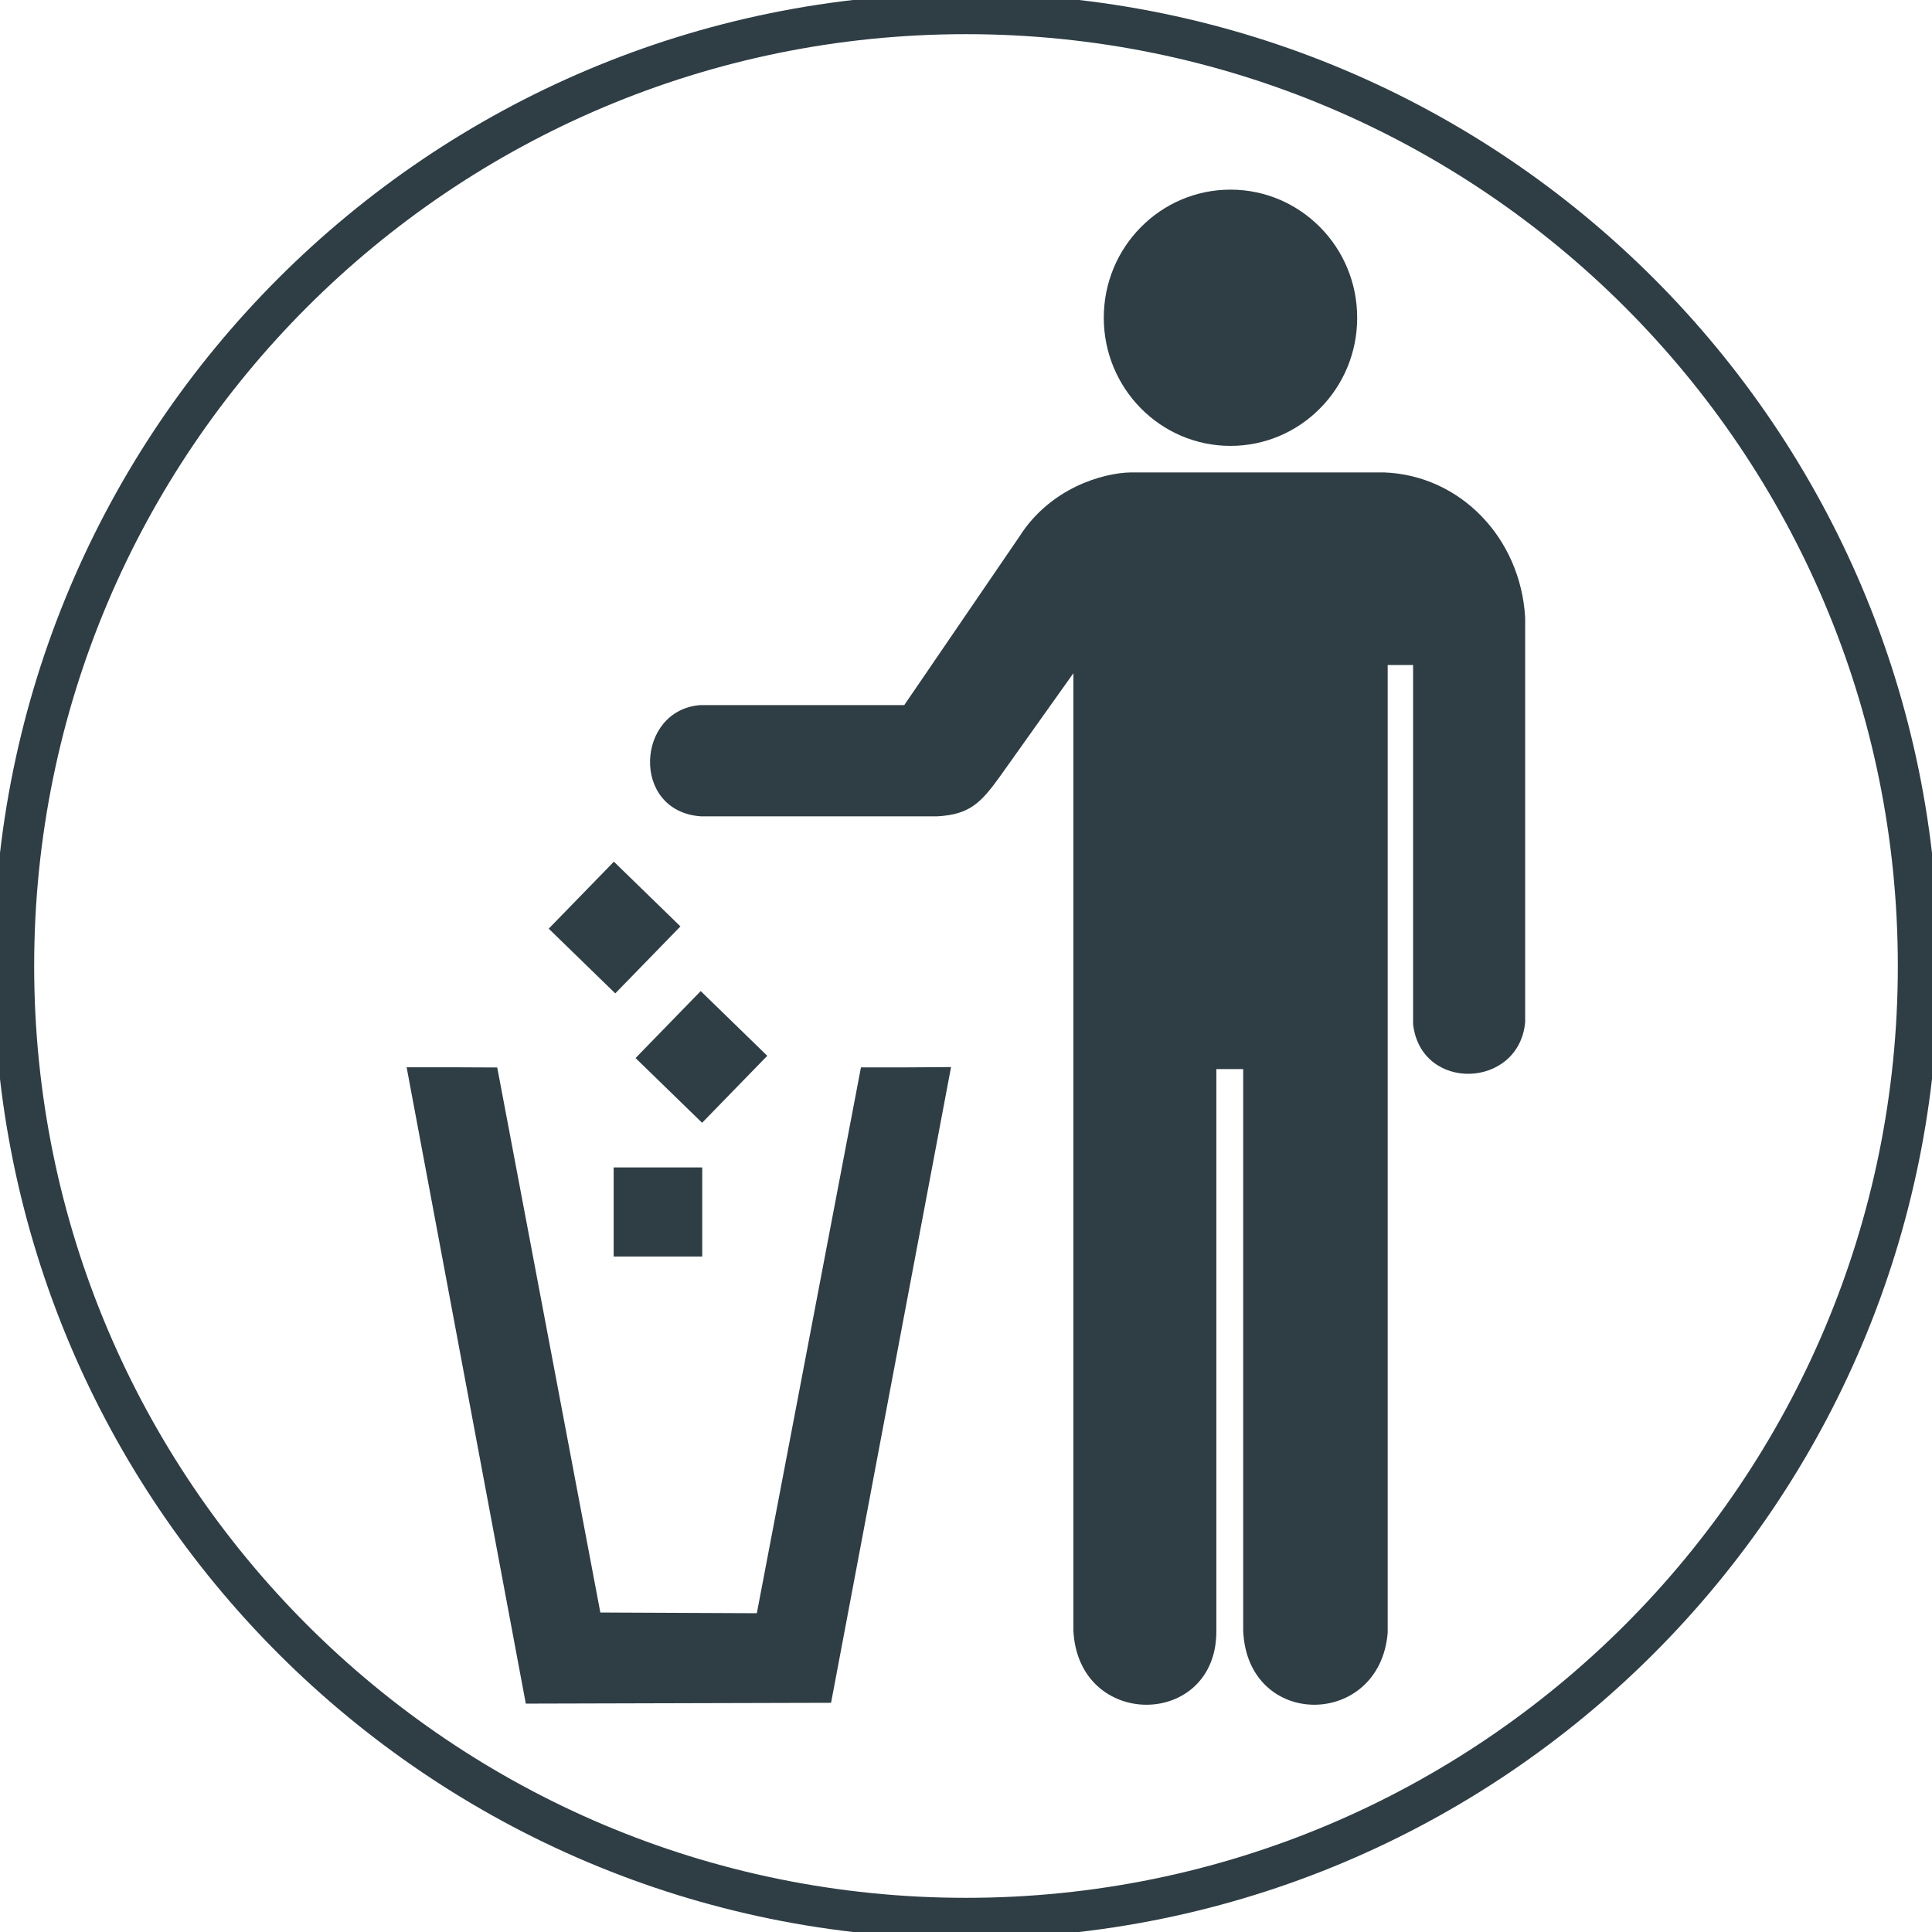
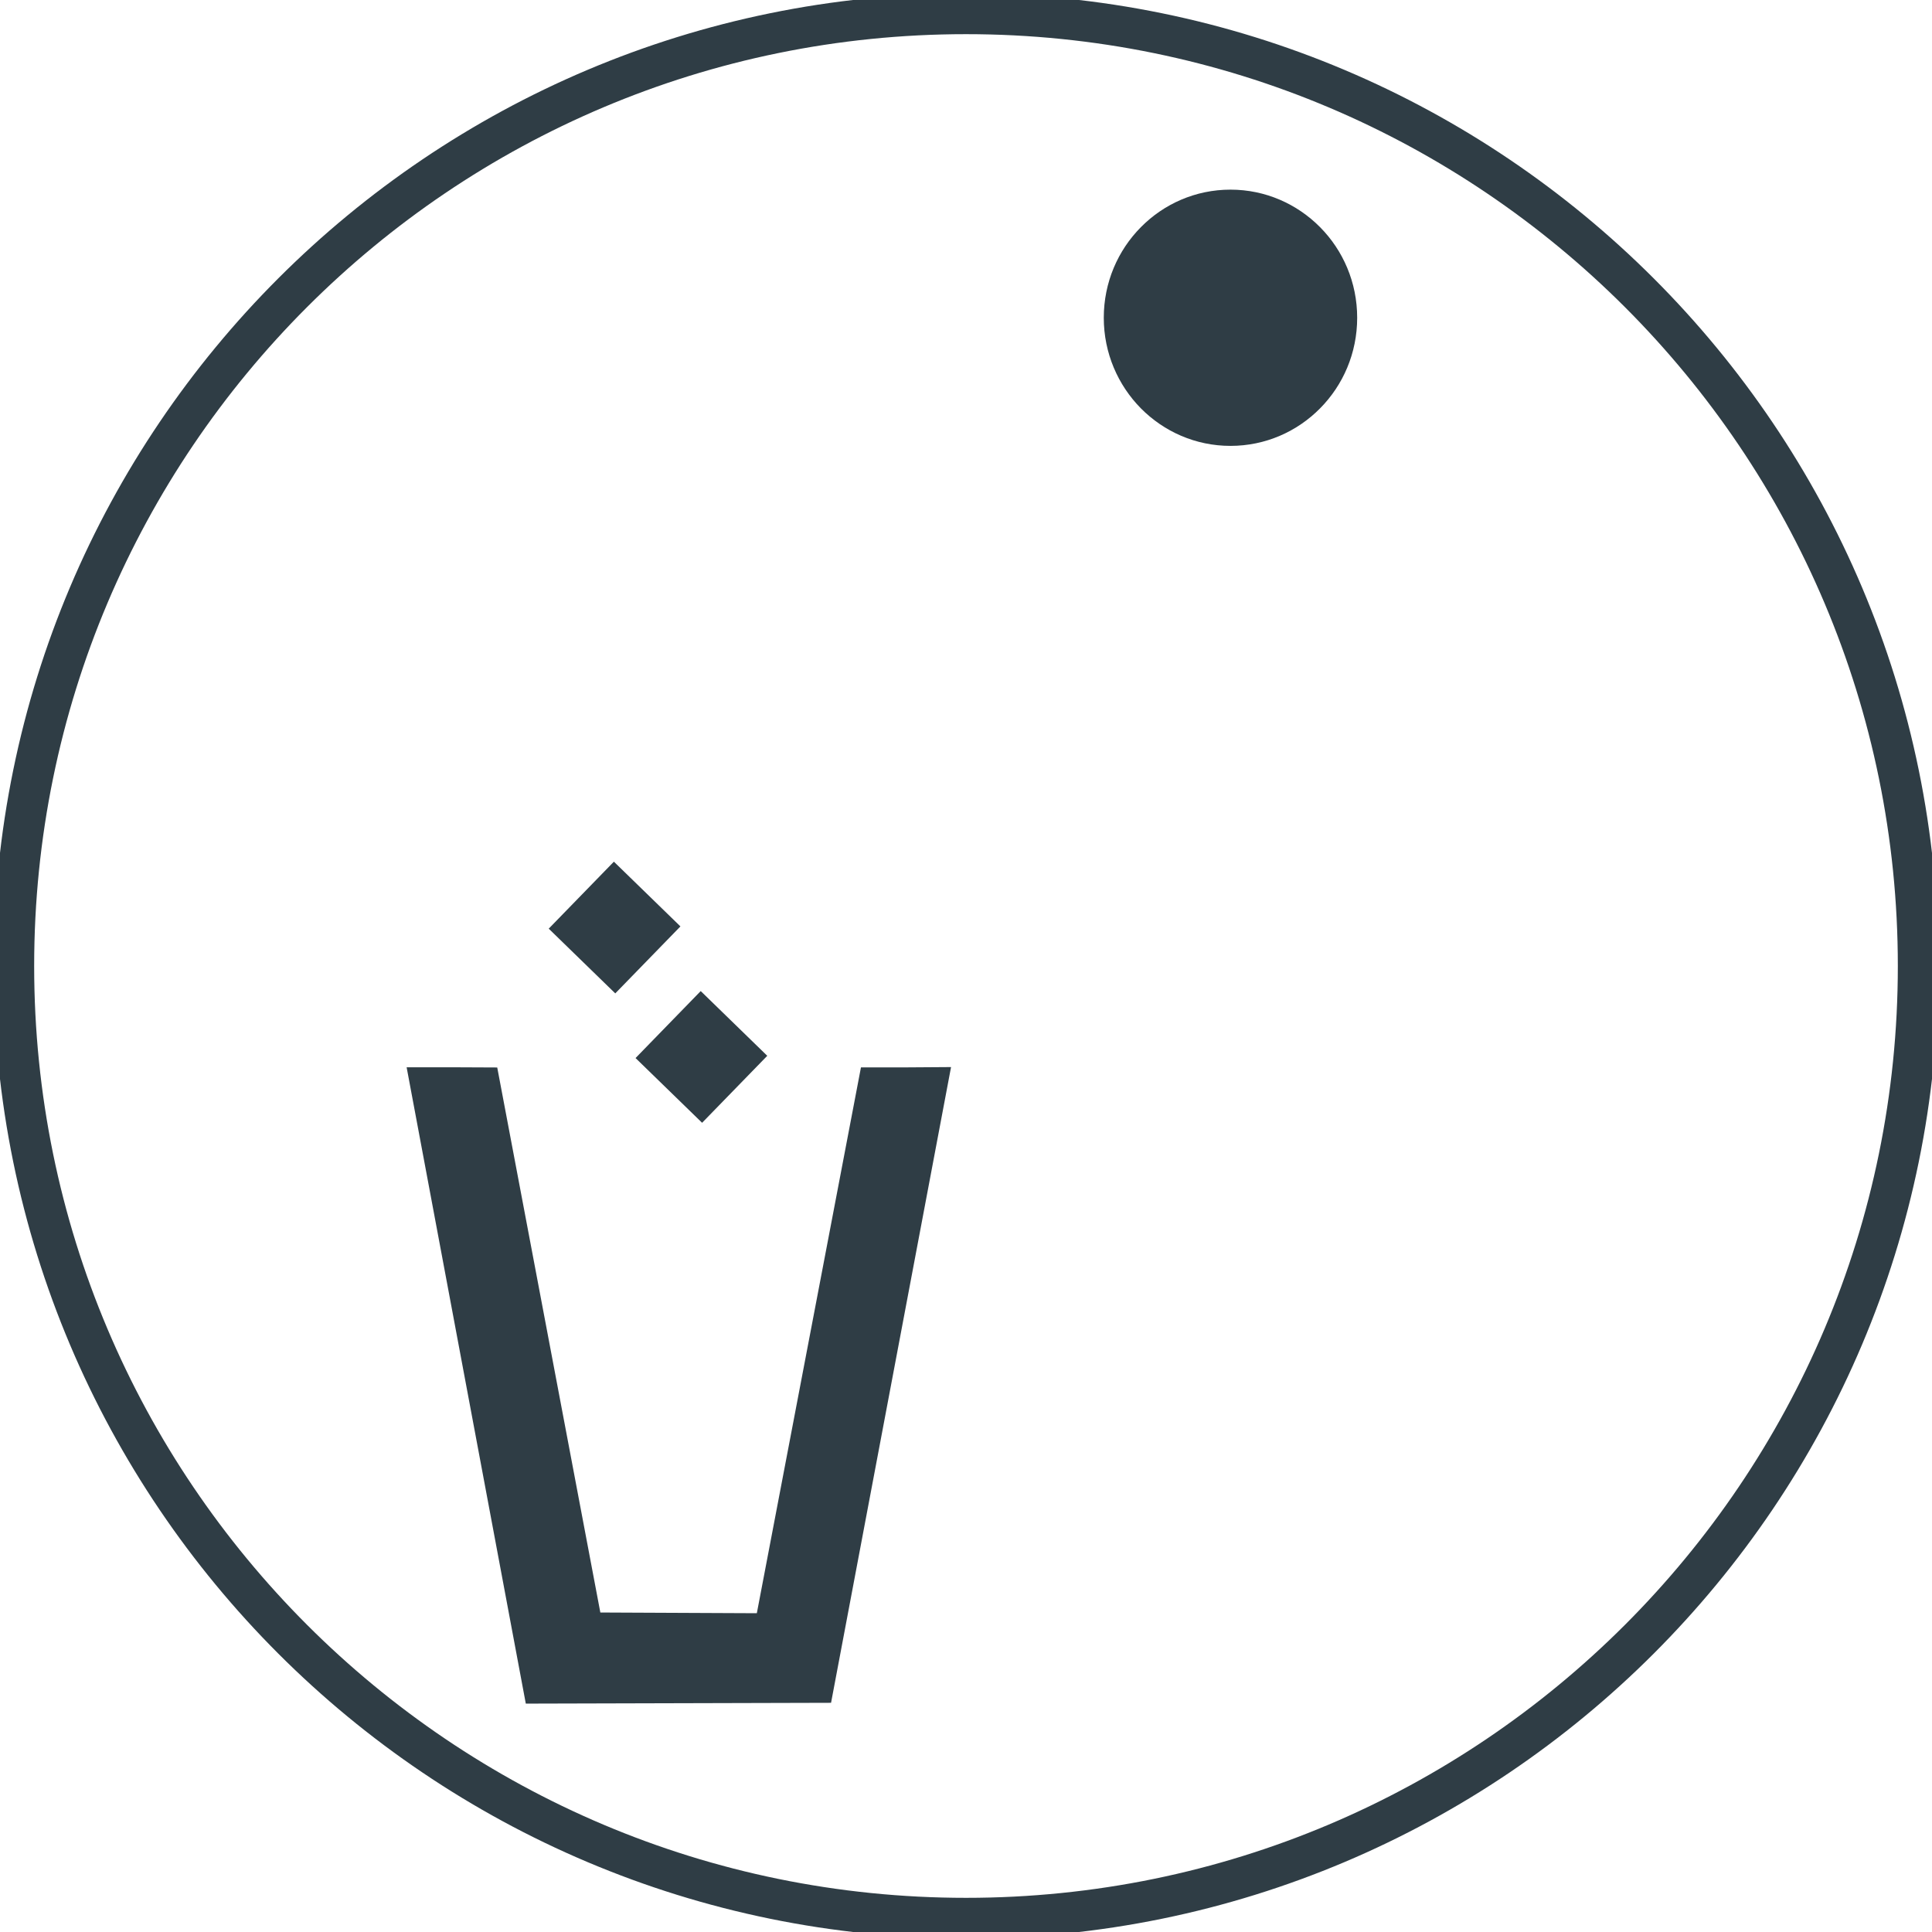
<svg xmlns="http://www.w3.org/2000/svg" id="Layer_1" width="190" height="190" viewBox="0 0 190 190">
  <defs>
    <style>.cls-1{fill:#2f3d45;}.cls-2{fill:none;stroke:#2f3d45;stroke-linecap:round;stroke-width:4px;}</style>
  </defs>
  <path class="cls-2" d="m95,188.64c51.72,0,93.64-41.93,93.64-93.64S146.72,1.36,95,1.36,1.36,43.28,1.36,95s41.93,93.64,93.65,93.64Z" />
  <g>
    <g>
      <g id="path2161">
        <path class="cls-1" d="m133.47,31.25c0,3.48-1.39,6.63-3.65,8.91-2.25,2.28-5.37,3.69-8.81,3.69s-6.55-1.41-8.81-3.69c-2.25-2.28-3.65-5.43-3.65-8.91s1.39-6.63,3.65-8.91c2.25-2.28,5.37-3.69,8.81-3.69s6.55,1.41,8.81,3.69,3.65,5.43,3.65,8.91Z" />
      </g>
      <g id="path3134">
-         <path class="cls-1" d="m105.56,66.21v94.15c.25,4.92,3.79,7.32,7.25,7.29,3.46-.03,6.85-2.49,6.81-7.29v-55.22s1.32,0,1.32,0h1.32v55.22c.2,4.87,3.57,7.28,6.97,7.29s6.86-2.37,7.24-7.09v-95.16h2.5v35.33c.39,3.36,3,4.94,5.58,4.87,2.58-.07,5.14-1.8,5.44-5.07v-39.79c-.22-3.91-1.82-7.42-4.29-9.97-2.48-2.56-5.83-4.17-9.58-4.31h-24.9c-1.39.02-3.37.41-5.39,1.38-2.02.98-4.06,2.54-5.56,4.9l-11.34,16.6h-20.02c-3.19.22-4.92,2.83-4.98,5.45-.07,2.62,1.53,5.24,4.98,5.49h23.28c1.59-.09,2.66-.42,3.57-1.06s1.66-1.58,2.6-2.89l3.6-5.06,3.6-5.06Z" />
-       </g>
+         </g>
    </g>
    <g>
      <g id="path4105">
        <path class="cls-1" d="m40,104.96h4.45s4.45.02,4.45.02l5.07,26.8,5.07,26.8,15.39.07,5.12-26.84,5.12-26.84h4.43s4.43-.03,4.43-.03l-5.9,31.26-5.9,31.26-30.02.08-5.86-31.29-5.86-31.29Z" />
      </g>
      <g id="rect5076">
-         <rect class="cls-1" x="60.35" y="114.81" width="8.71" height="8.76" />
-       </g>
+         </g>
      <g id="rect5078">
        <rect class="cls-1" x="64.39" y="99.38" width="9.19" height="9.13" transform="translate(-53.63 80.91) rotate(-45.79)" />
      </g>
      <g id="rect5080">
        <rect class="cls-1" x="55.85" y="86.65" width="9.19" height="9.13" transform="translate(-47.09 70.94) rotate(-45.79)" />
      </g>
    </g>
  </g>
</svg>